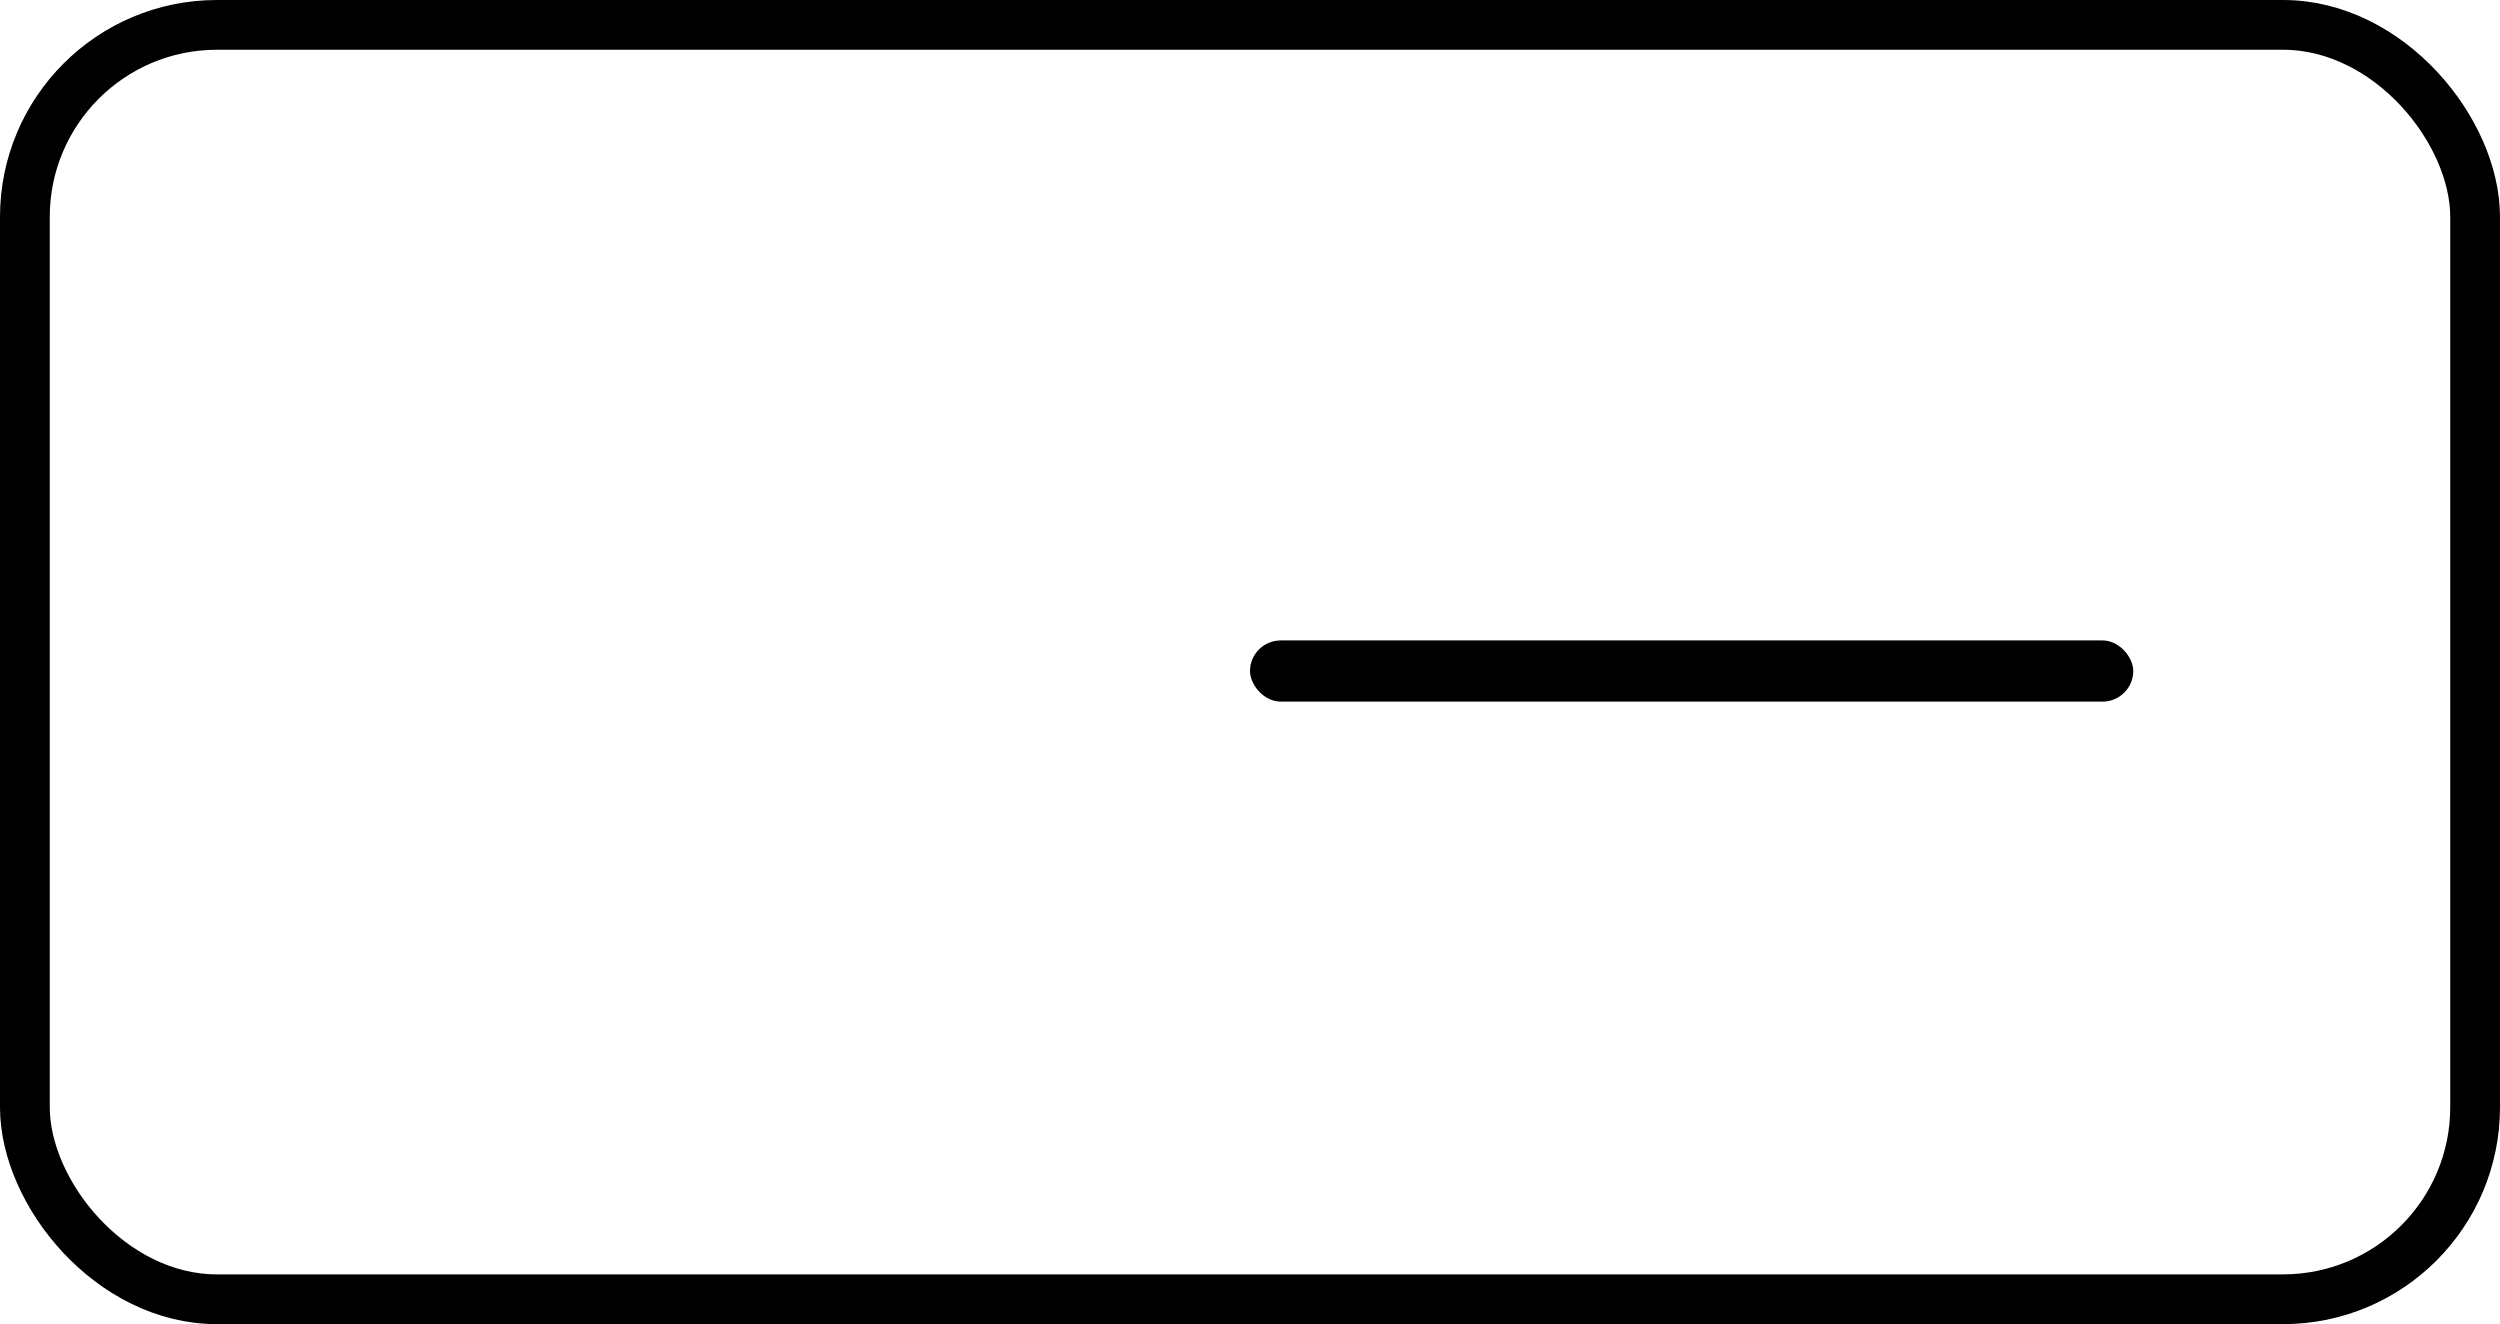
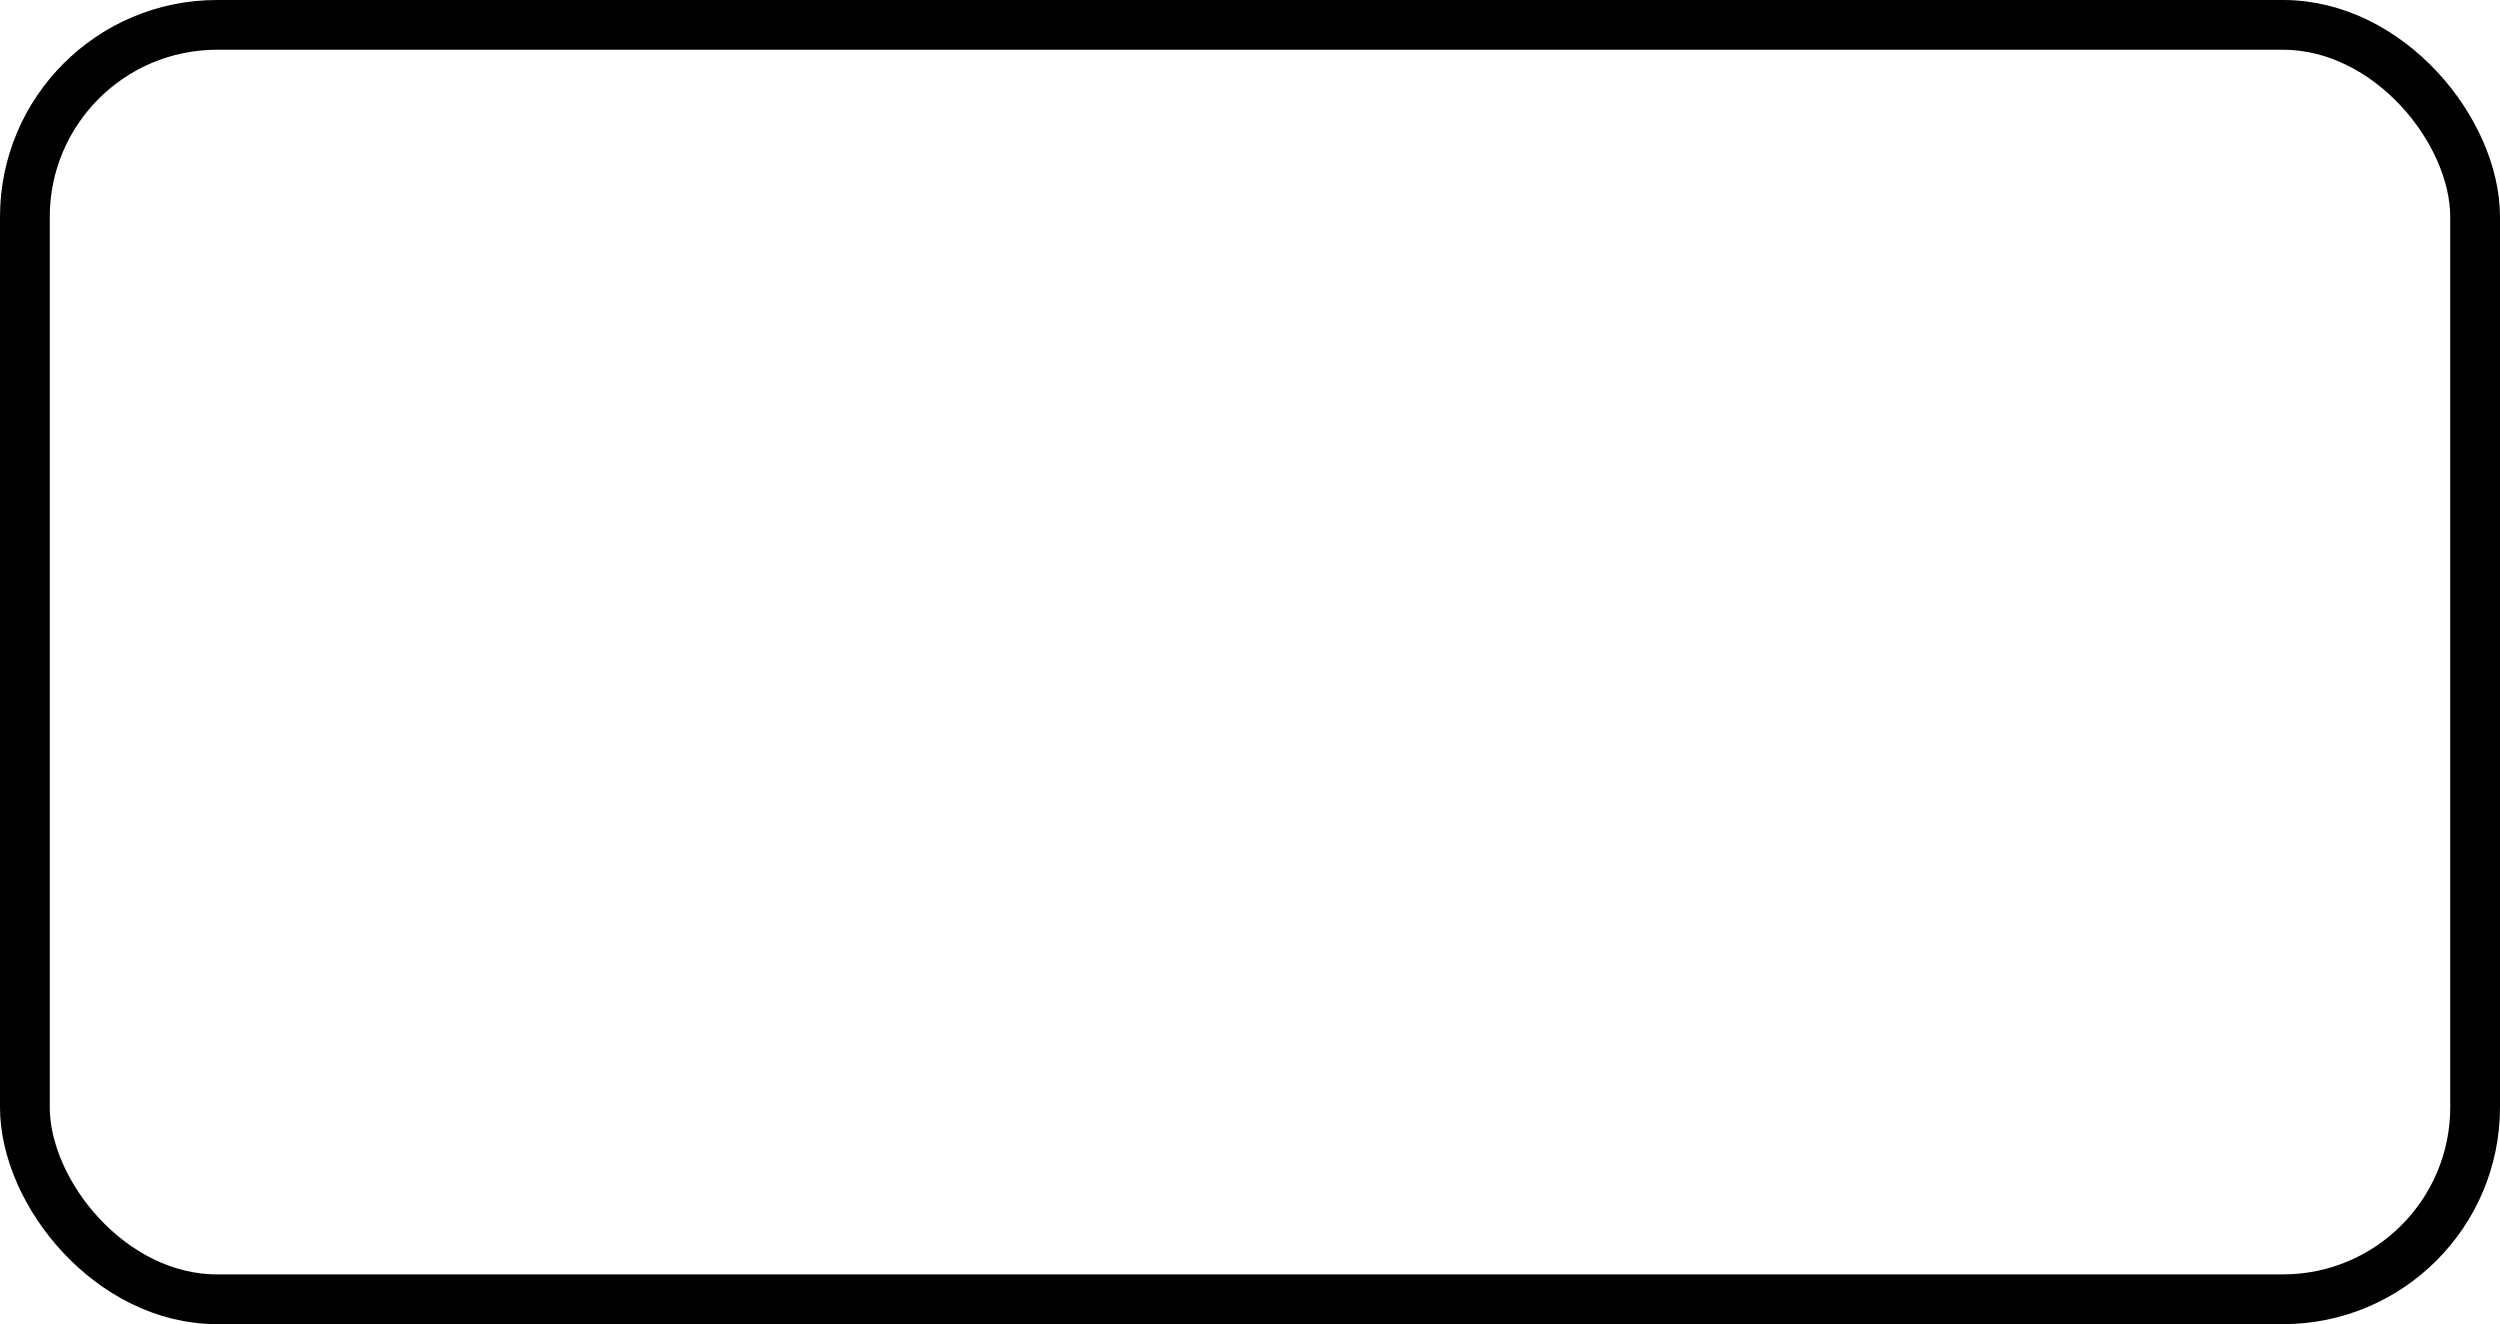
<svg xmlns="http://www.w3.org/2000/svg" viewBox="0 0 50.24 26.61">
  <defs>
    <style>.cls-1{fill:none;stroke:#000;stroke-miterlimit:10;}</style>
  </defs>
  <g id="レイヤー_2" data-name="レイヤー 2">
    <g id="レイヤー_1-2" data-name="レイヤー 1">
      <rect class="cls-1" x="0.5" y="0.5" width="49.24" height="25.61" rx="3.86" />
-       <rect x="25.12" y="12.87" width="17.75" height="1.23" rx="0.62" />
    </g>
  </g>
</svg>